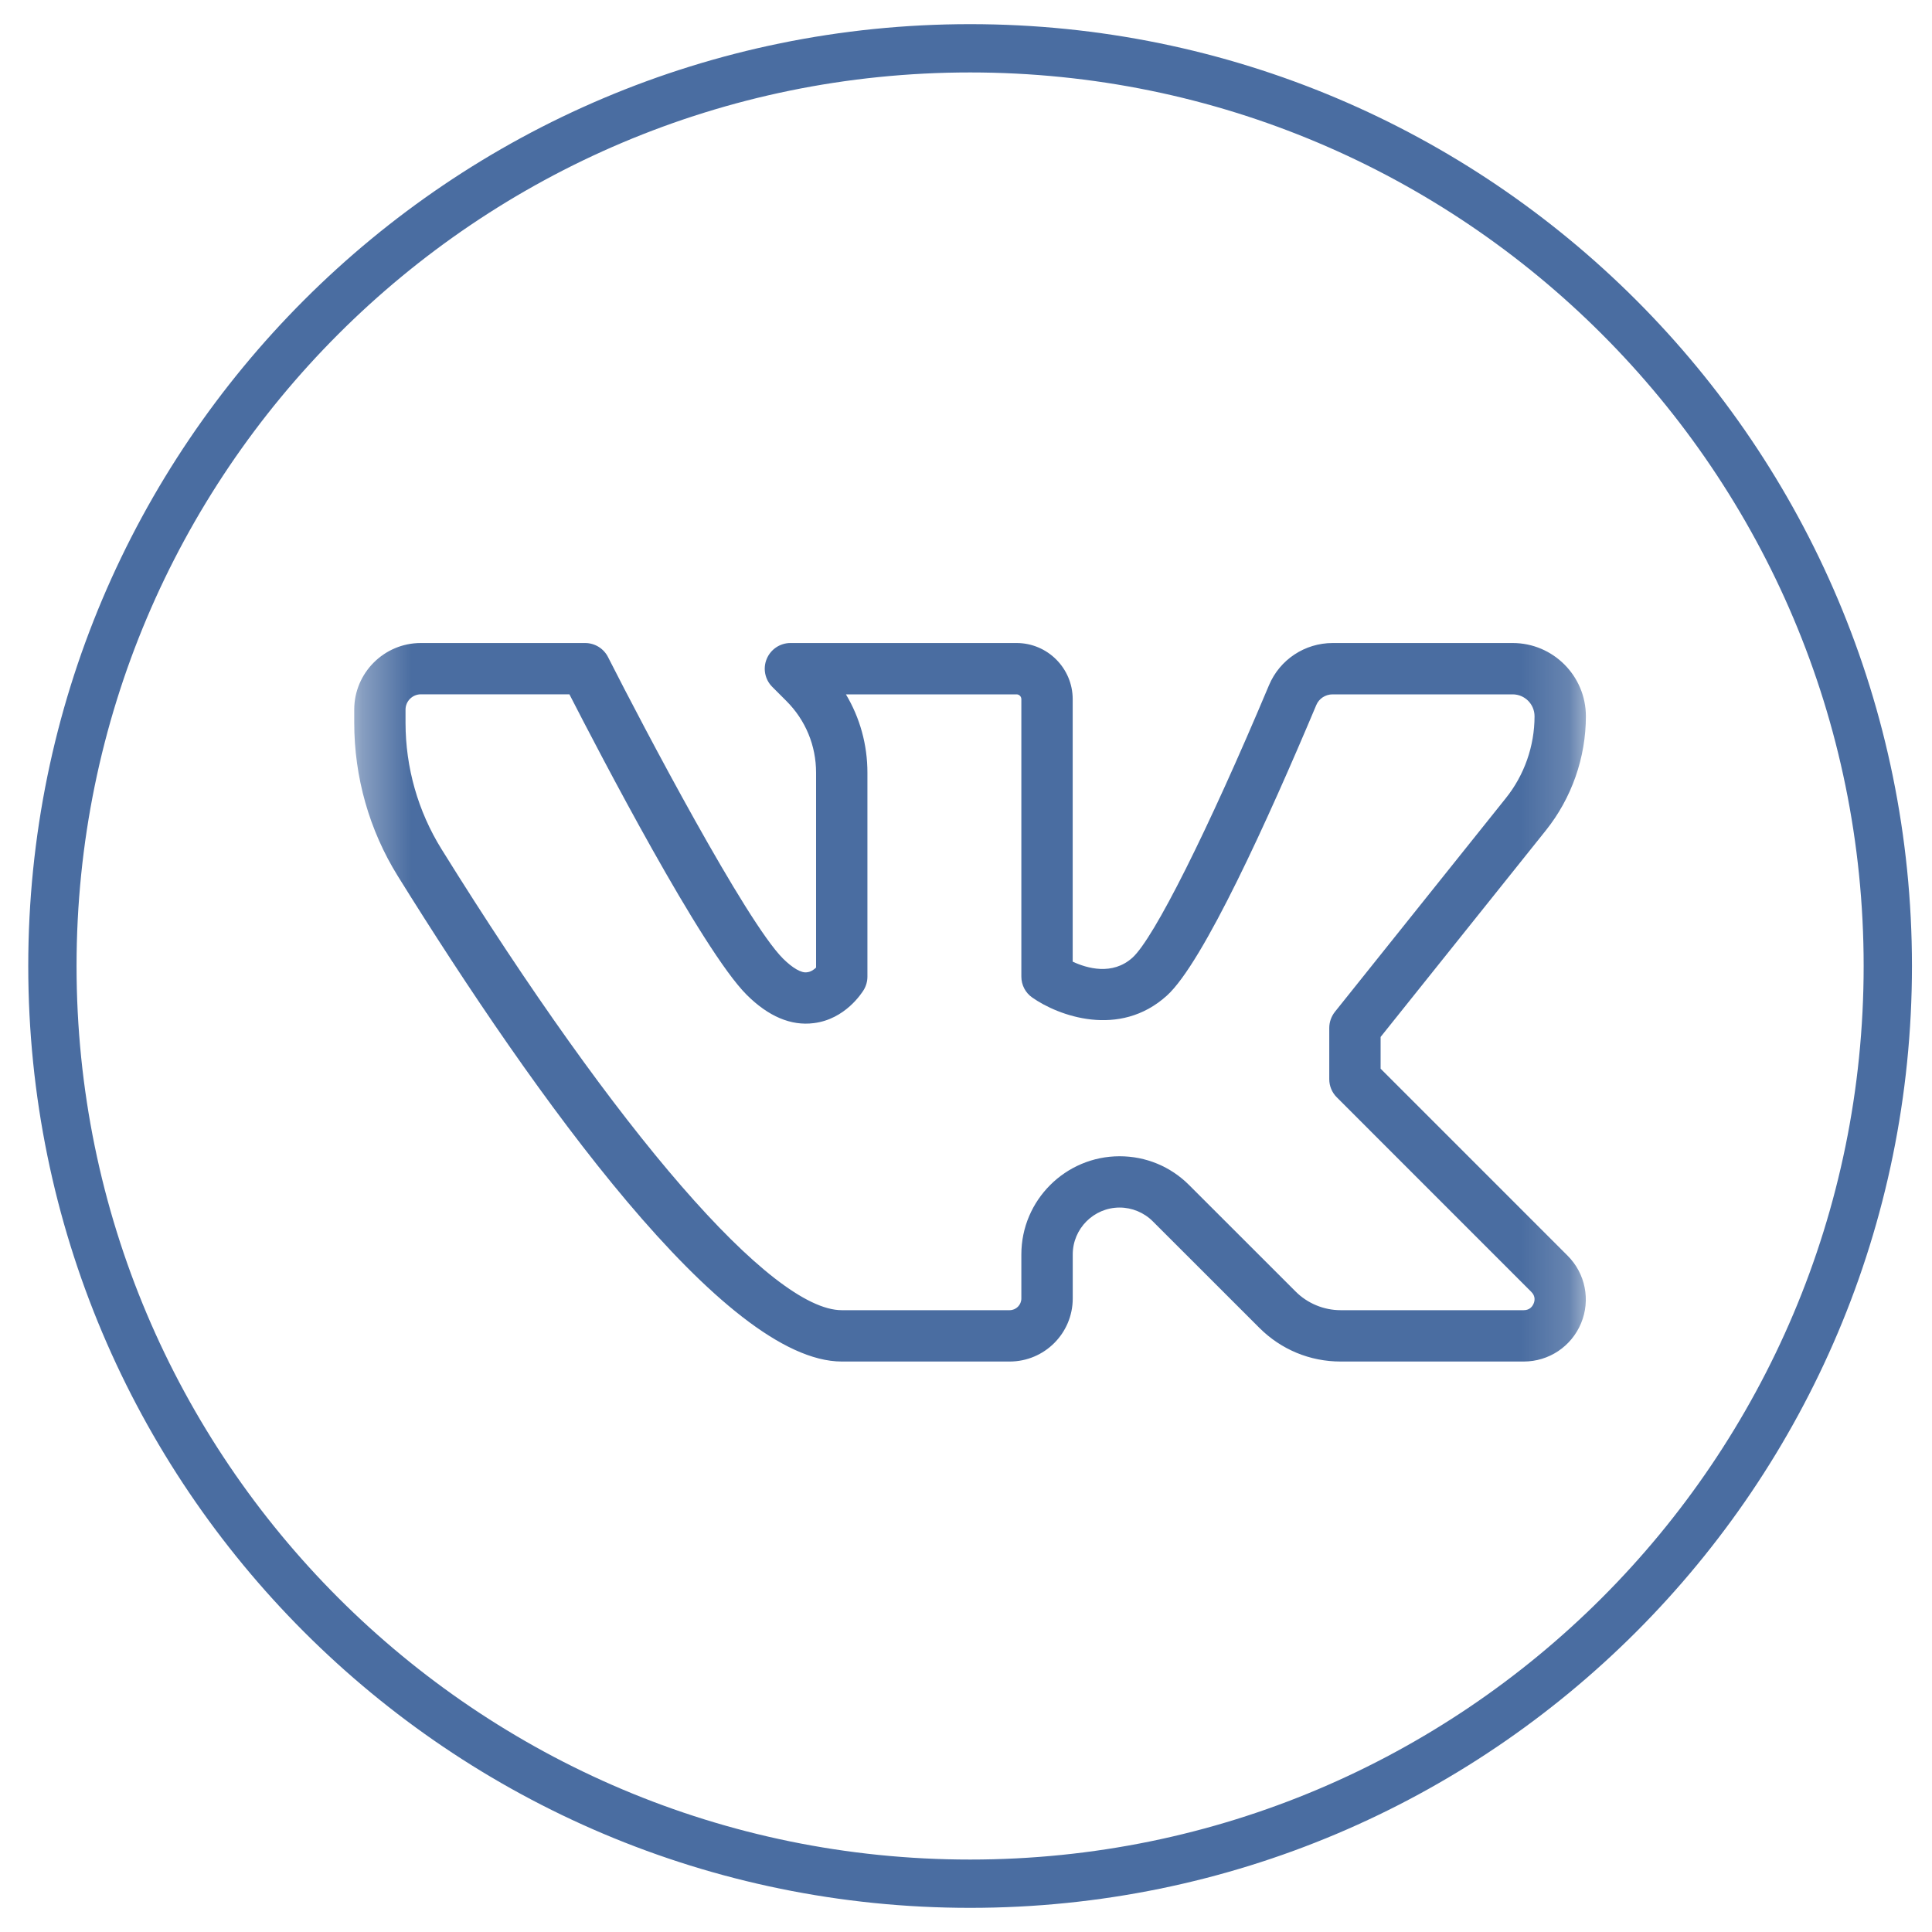
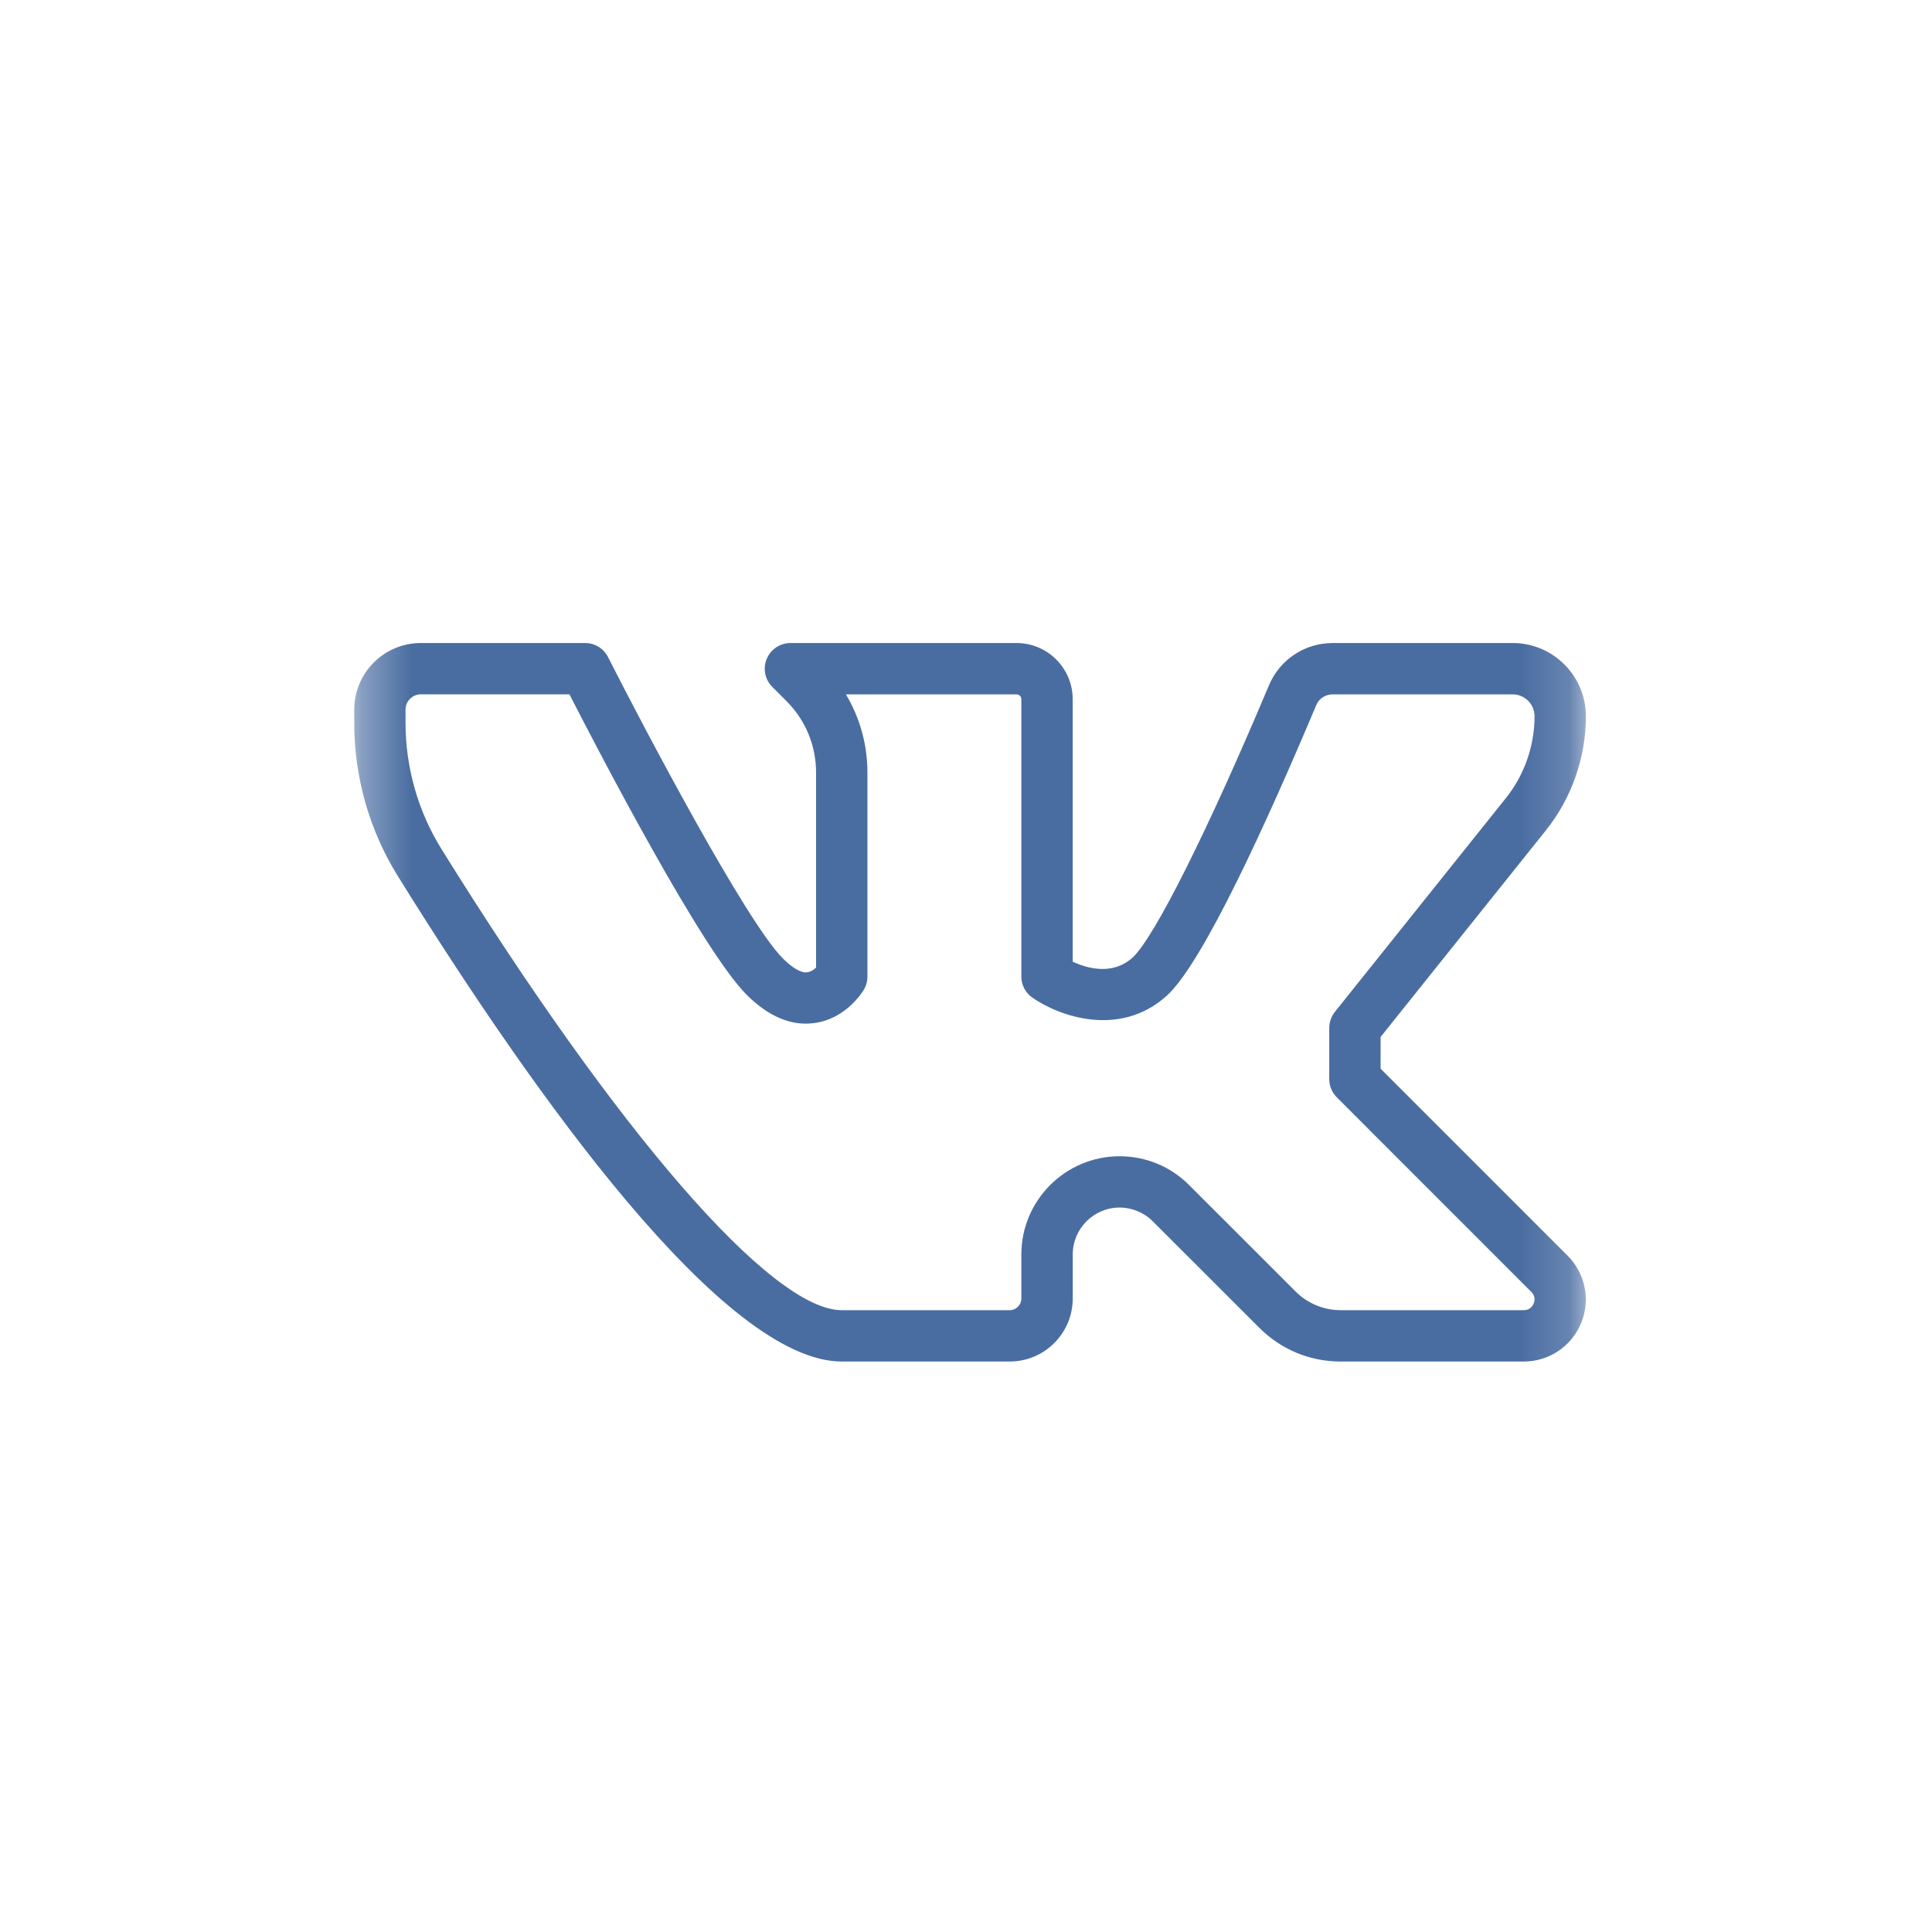
<svg xmlns="http://www.w3.org/2000/svg" width="40" height="40" viewBox="0 0 40 40" fill="none">
  <g clip-path="url(#clip0_299_61)">
-     <path d="M20.085 39C30.578 39 39.085 30.493 39.085 20C39.085 9.507 30.578 1 20.085 1C9.592 1 1.085 9.507 1.085 20C1.085 30.493 9.592 39 20.085 39Z" stroke="#4A6DA1" />
    <mask id="mask0_299_61" style="mask-type:luminance" maskUnits="userSpaceOnUse" x="7" y="8" width="26" height="26">
      <path d="M32.834 8H7.334V33.5H32.834V8Z" fill="white" />
    </mask>
    <g mask="url(#mask0_299_61)">
      <path d="M31.547 28.189H27.756C27.12 28.189 26.523 27.941 26.073 27.491L23.867 25.286C23.687 25.105 23.436 25.001 23.181 25.001C22.646 25.001 22.21 25.437 22.21 25.972V26.883C22.21 27.603 21.625 28.189 20.904 28.189H17.428C14.995 28.189 11.087 22.723 8.236 18.138C7.645 17.187 7.334 16.089 7.334 14.963V14.691C7.334 13.932 7.952 13.313 8.712 13.313H12.115C12.315 13.313 12.499 13.426 12.589 13.605C13.336 15.079 15.442 19.075 16.209 19.844C16.404 20.038 16.593 20.153 16.712 20.129C16.782 20.123 16.848 20.078 16.896 20.033V15.998C16.896 15.436 16.678 14.909 16.28 14.512L15.989 14.221C15.837 14.069 15.791 13.841 15.874 13.642C15.956 13.443 16.151 13.313 16.365 13.313H21.047C21.687 13.313 22.209 13.835 22.209 14.476V19.91C22.503 20.047 23.03 20.202 23.447 19.827C23.892 19.423 25.002 17.21 26.273 14.187C26.496 13.657 27.014 13.313 27.592 13.313H31.319C32.154 13.313 32.834 13.993 32.834 14.83C32.834 15.685 32.54 16.524 32.005 17.193L28.584 21.469V22.126L32.456 25.998C32.824 26.366 32.934 26.916 32.734 27.397C32.534 27.877 32.069 28.189 31.547 28.189ZM23.18 23.939C23.723 23.939 24.234 24.15 24.619 24.535L26.825 26.74C27.07 26.986 27.41 27.126 27.756 27.126H31.547C31.677 27.126 31.731 27.04 31.752 26.989C31.774 26.938 31.796 26.838 31.704 26.747L27.678 22.72C27.578 22.621 27.521 22.486 27.521 22.345V21.282C27.521 21.161 27.563 21.044 27.637 20.95L31.175 16.527C31.56 16.048 31.771 15.445 31.771 14.83C31.771 14.58 31.569 14.376 31.318 14.376H27.59C27.442 14.376 27.308 14.463 27.252 14.598C26.255 16.966 24.91 19.933 24.159 20.613C23.174 21.504 21.904 21.028 21.372 20.653C21.23 20.555 21.146 20.393 21.146 20.22V14.476C21.146 14.421 21.102 14.376 21.047 14.376H17.514C17.804 14.861 17.959 15.418 17.959 15.998V20.22C17.959 20.316 17.933 20.411 17.884 20.493C17.846 20.555 17.5 21.104 16.846 21.183C16.378 21.243 15.907 21.044 15.458 20.595C14.534 19.672 12.412 15.591 11.789 14.375H8.712C8.538 14.376 8.396 14.518 8.396 14.691V14.963C8.396 15.891 8.654 16.795 9.139 17.577C12.8 23.467 15.976 27.126 17.428 27.126H20.903C21.037 27.126 21.146 27.017 21.146 26.883V25.972C21.146 24.851 22.059 23.939 23.18 23.939Z" fill="#4A6DA1" />
    </g>
  </g>
  <defs>
    <clipPath id="clip0_299_61">
      <rect width="40" height="40" fill="white" />
    </clipPath>
  </defs>
</svg>